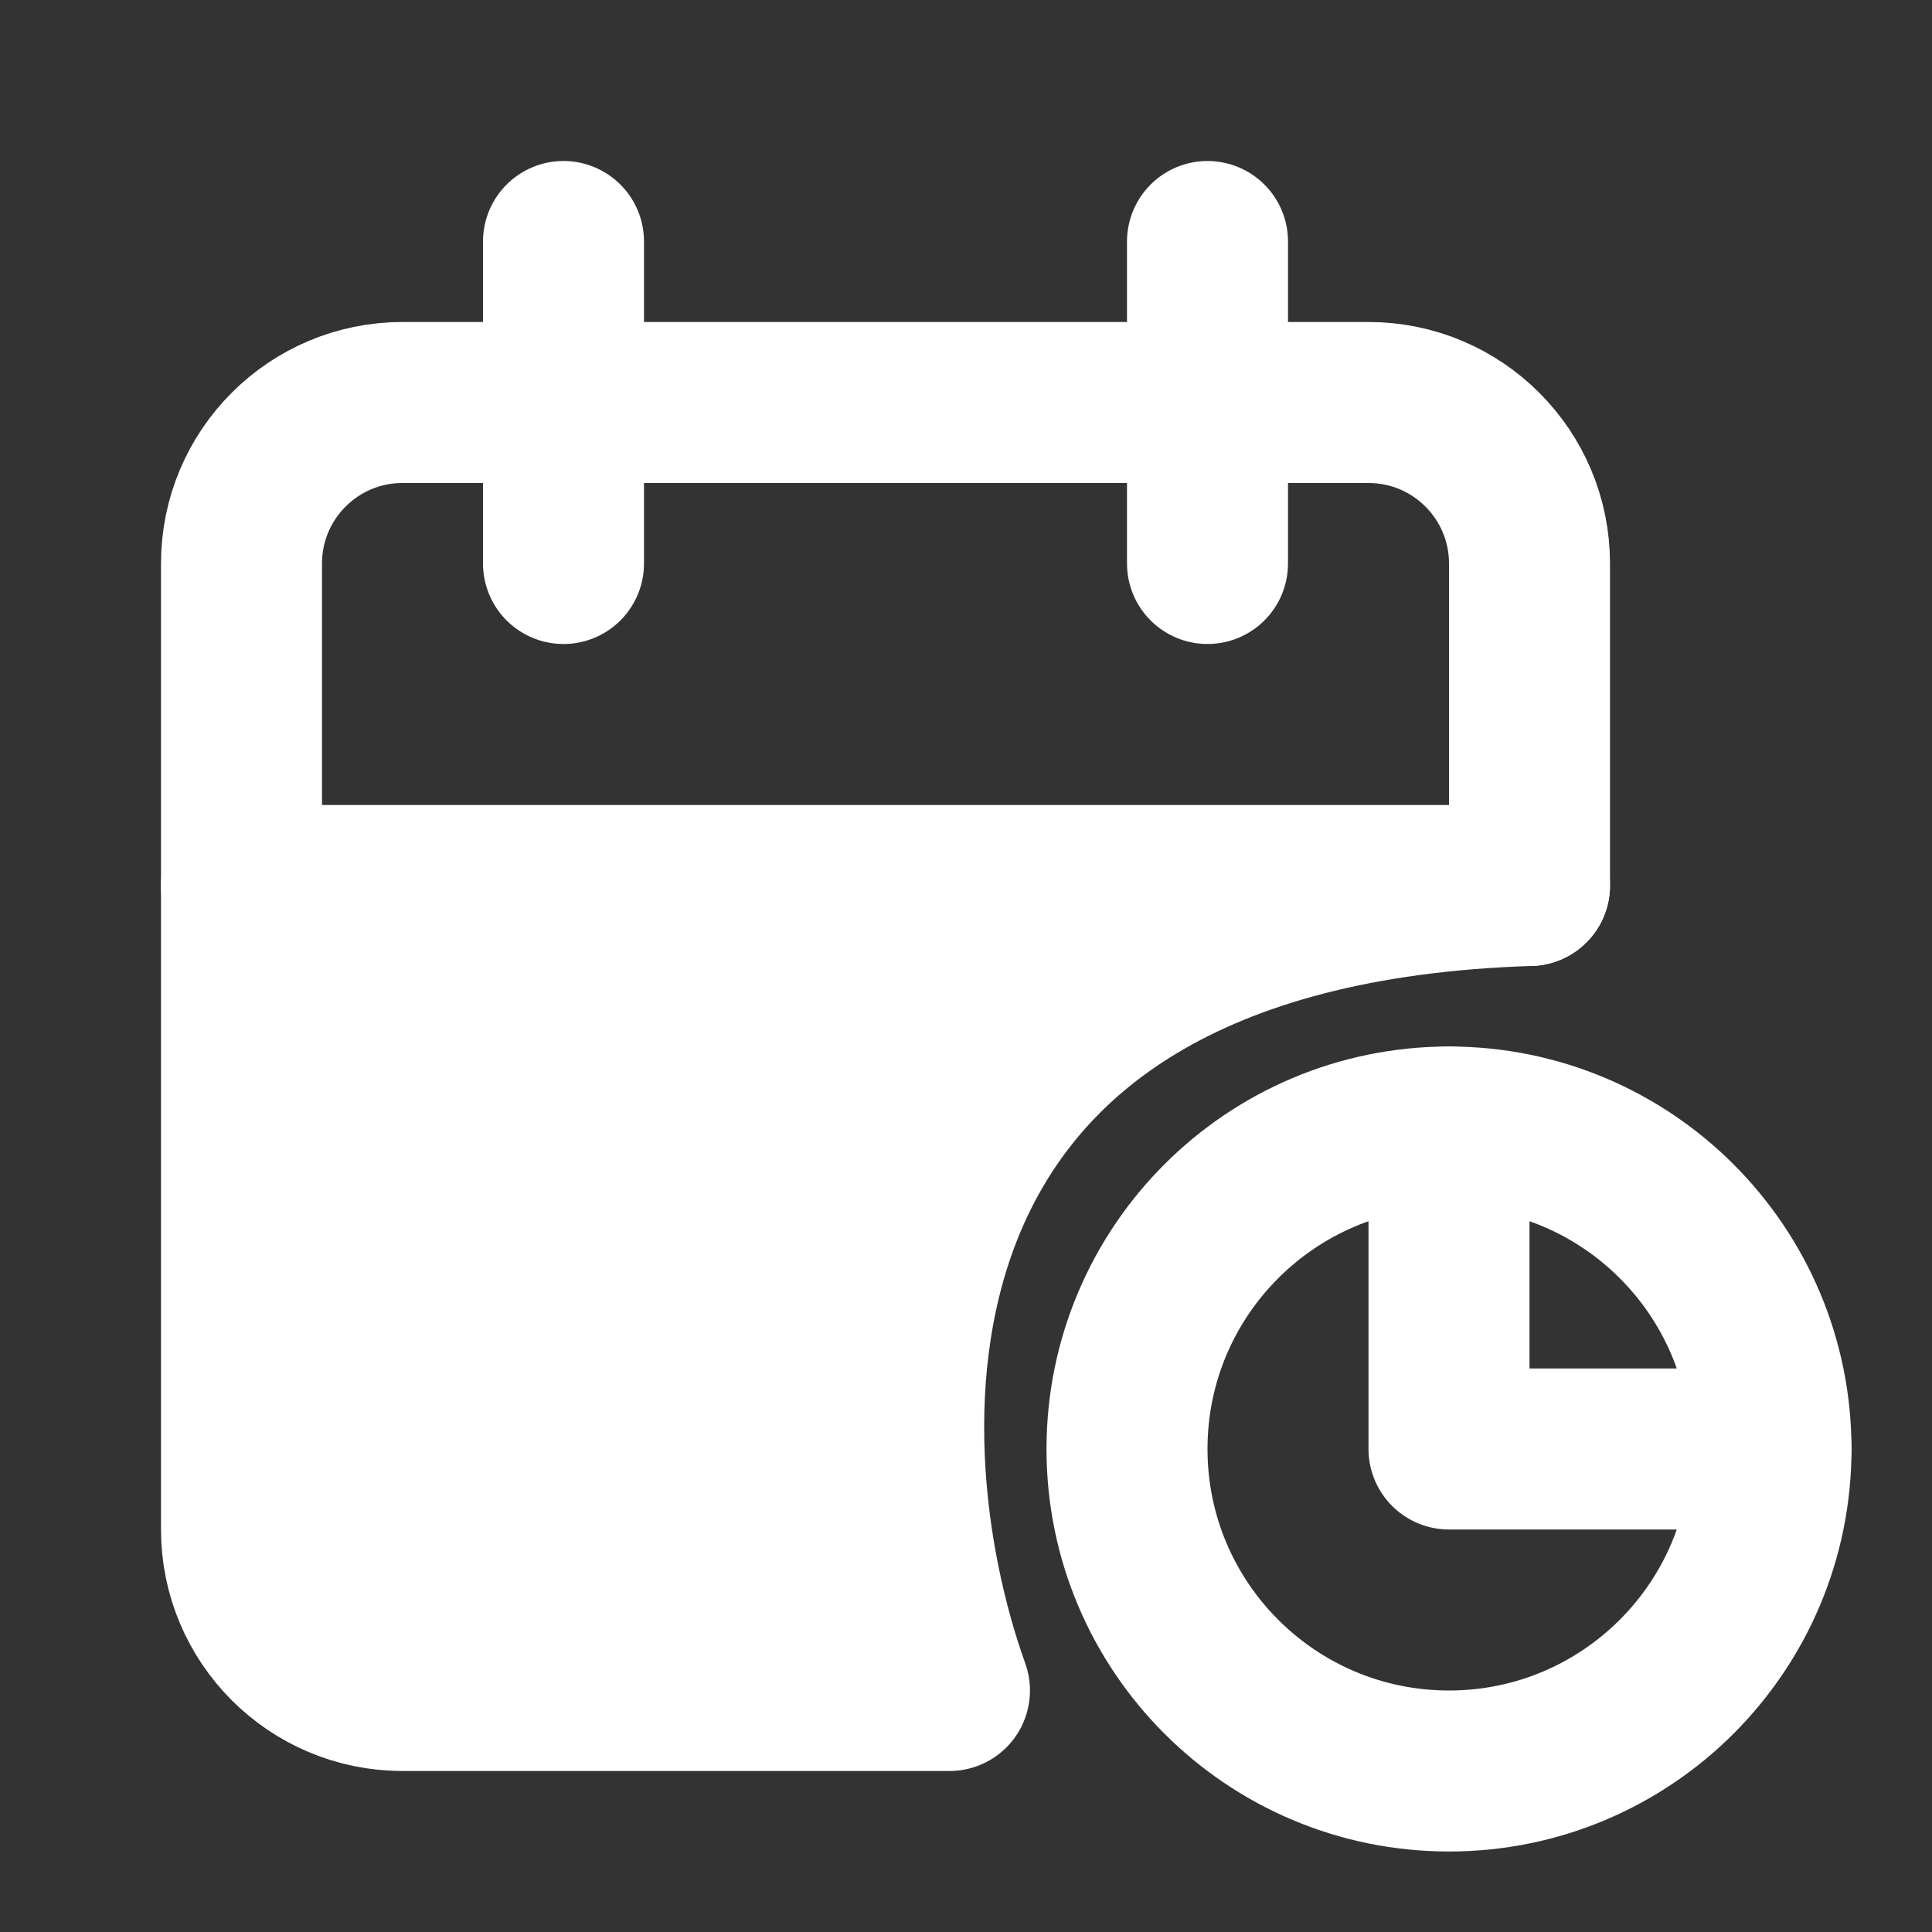
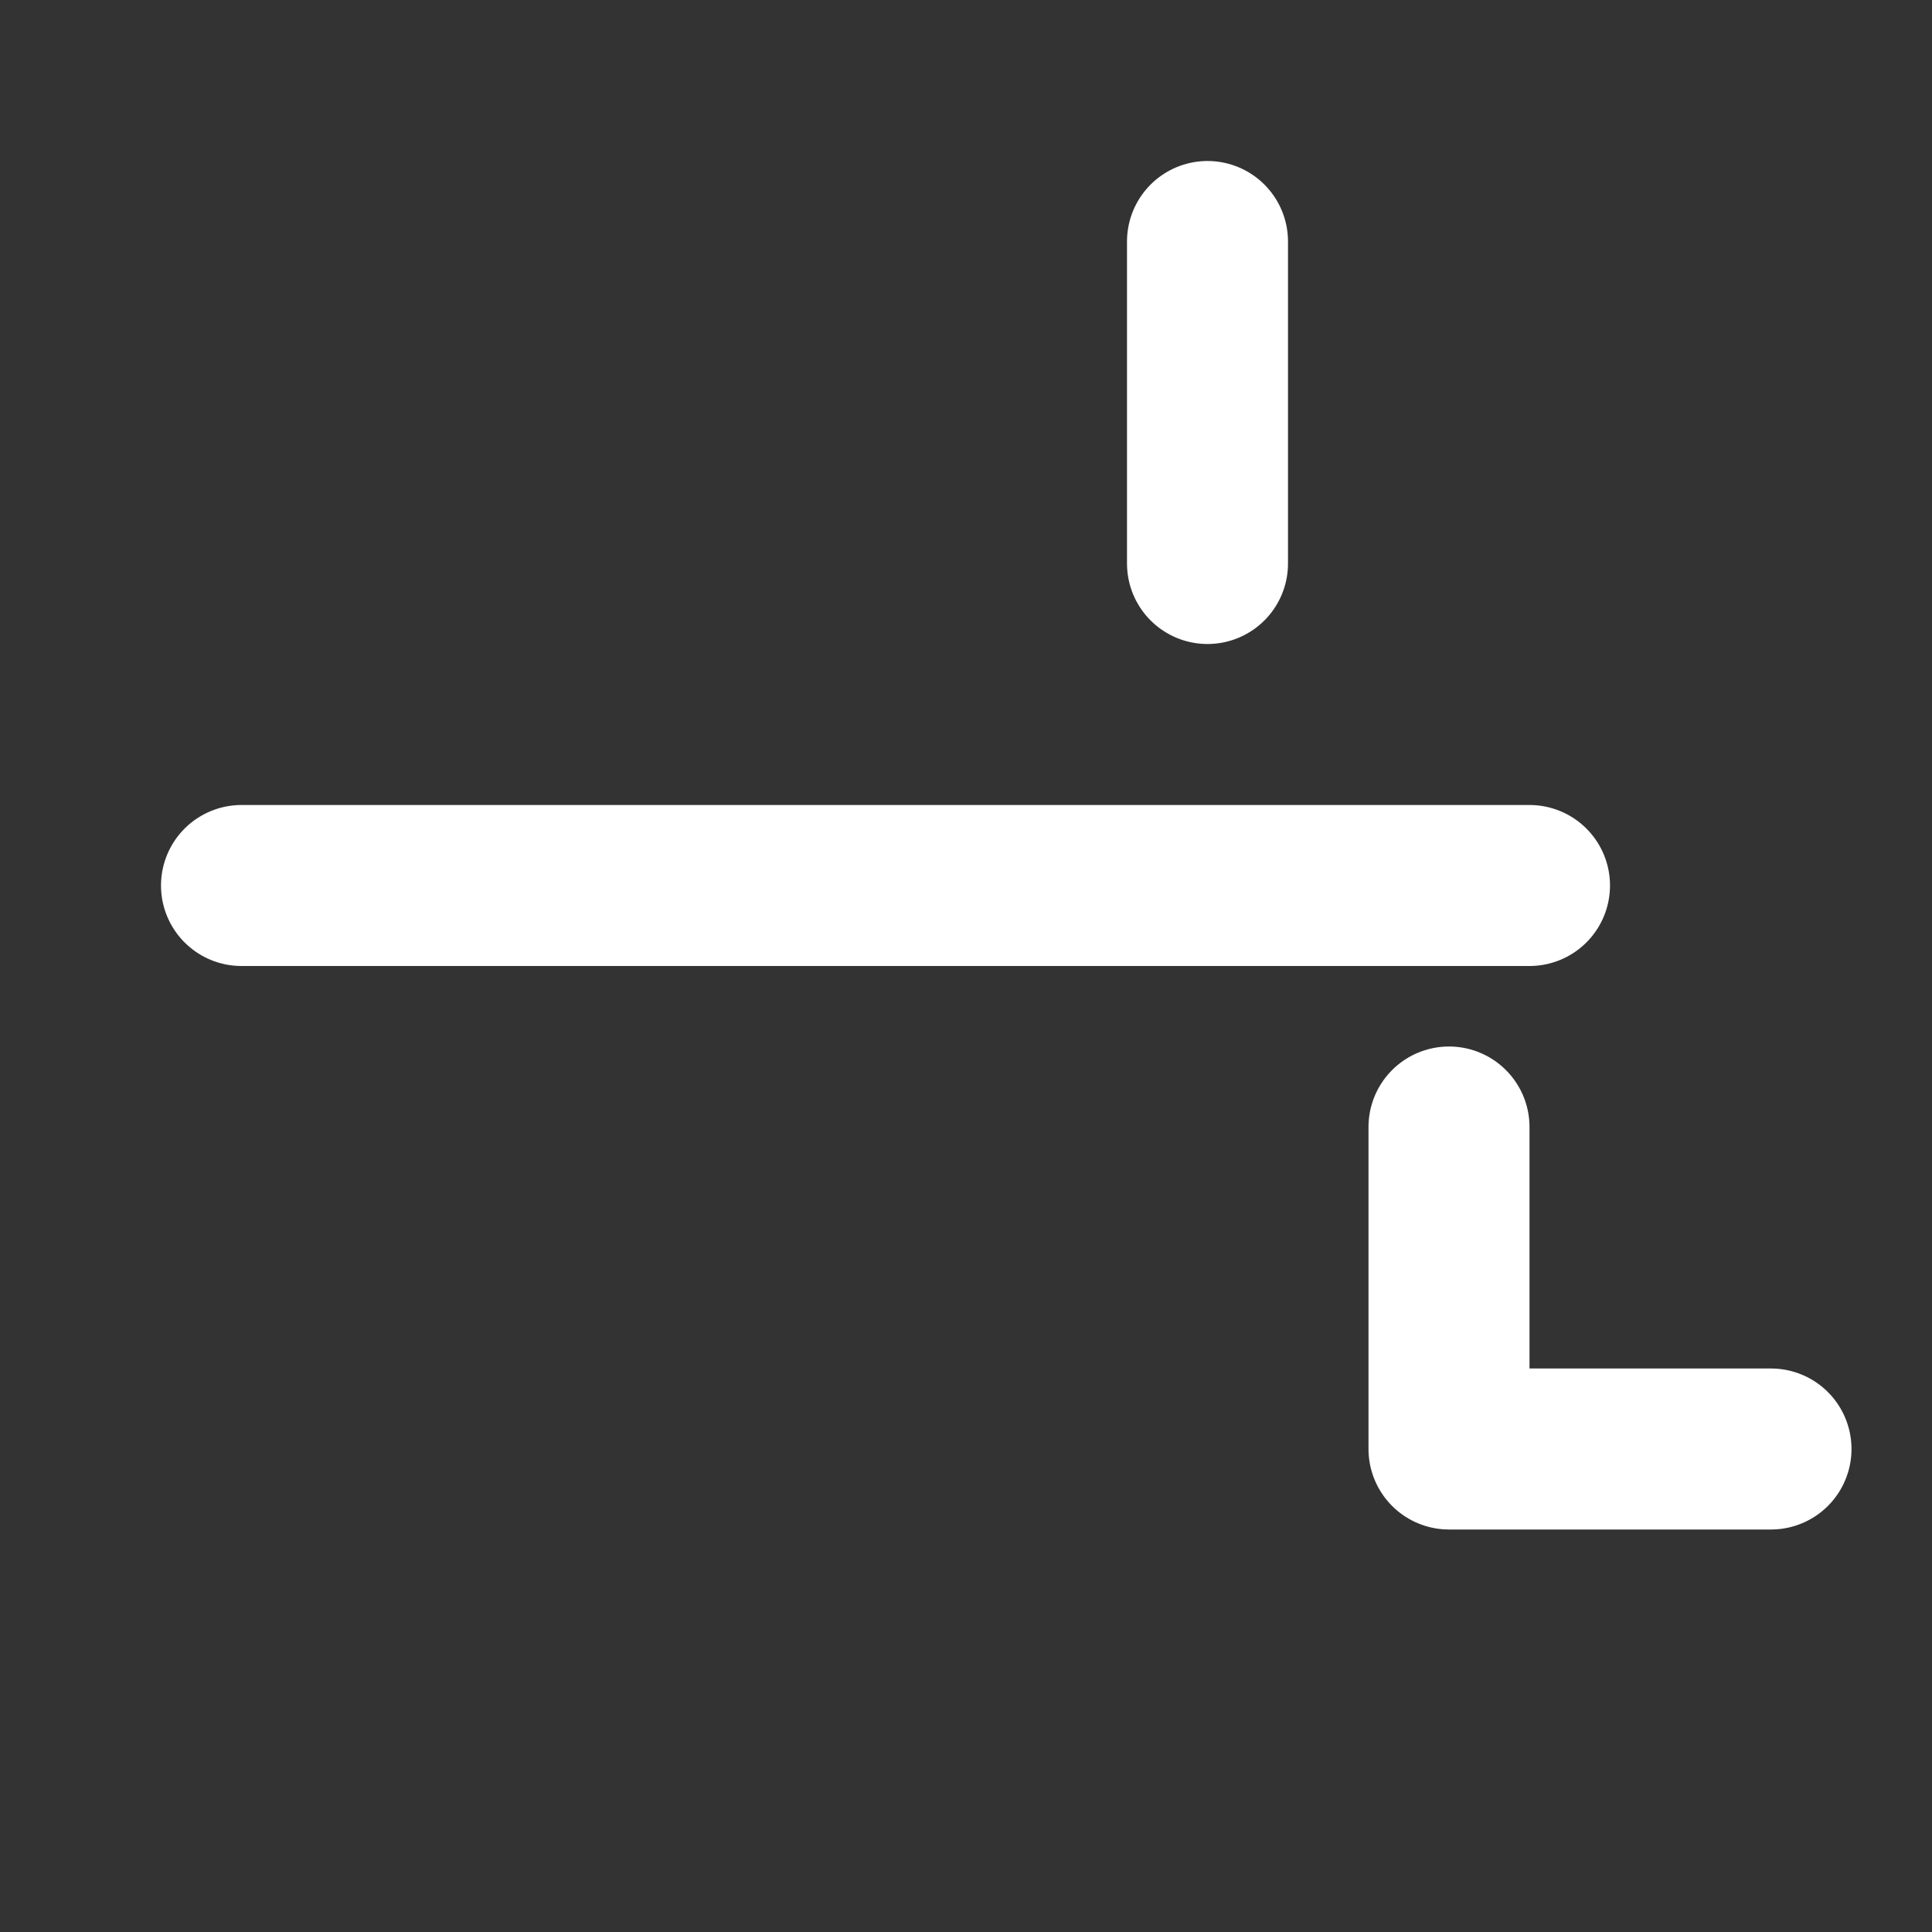
<svg xmlns="http://www.w3.org/2000/svg" width="36" height="36" viewBox="0 0 36 36" fill="none">
  <rect x="0" y="0" width="36" height="36" fill="#333333" stroke="none" />
  <g clip-path="url(#clip0_3142_882)">
-     <path d="M7.5 31.5H17.692C15.962 26.667 15.7 16.9 28.5 16.5V10.5C28.5 8.843 27.157 7.5 25.5 7.5H7.5C5.843 7.5 4.5 8.843 4.5 10.5V28.5C4.5 30.157 5.843 31.5 7.5 31.5Z" stroke="white" stroke-width="3" stroke-linecap="round" stroke-linejoin="round" />
-     <path d="M20.5 17H6L4 20V26.5L6 30L12.5 31.5L16.5 30V26.5V23L19 21.5L20.5 18.5V17Z" fill="white" stroke="white" />
    <path d="M27 21V27H33" stroke="white" stroke-width="3" stroke-linecap="round" stroke-linejoin="round" />
-     <path d="M27 33C30.314 33 33 30.314 33 27C33 23.686 30.314 21 27 21C23.686 21 21 23.686 21 27C21 30.314 23.686 33 27 33Z" stroke="white" stroke-width="3" stroke-linecap="round" stroke-linejoin="round" />
    <path d="M22.5 4.5V10.5" stroke="white" stroke-width="3" stroke-linecap="round" stroke-linejoin="round" />
-     <path d="M10.5 4.5V10.5" stroke="white" stroke-width="3" stroke-linecap="round" stroke-linejoin="round" />
    <path d="M4.5 16.5H28.5" stroke="white" stroke-width="3" stroke-linecap="round" stroke-linejoin="round" />
  </g>
  <defs>
    <clipPath id="clip0_3142_882">
      <rect width="36" height="36" fill="white" />
    </clipPath>
  </defs>
</svg>